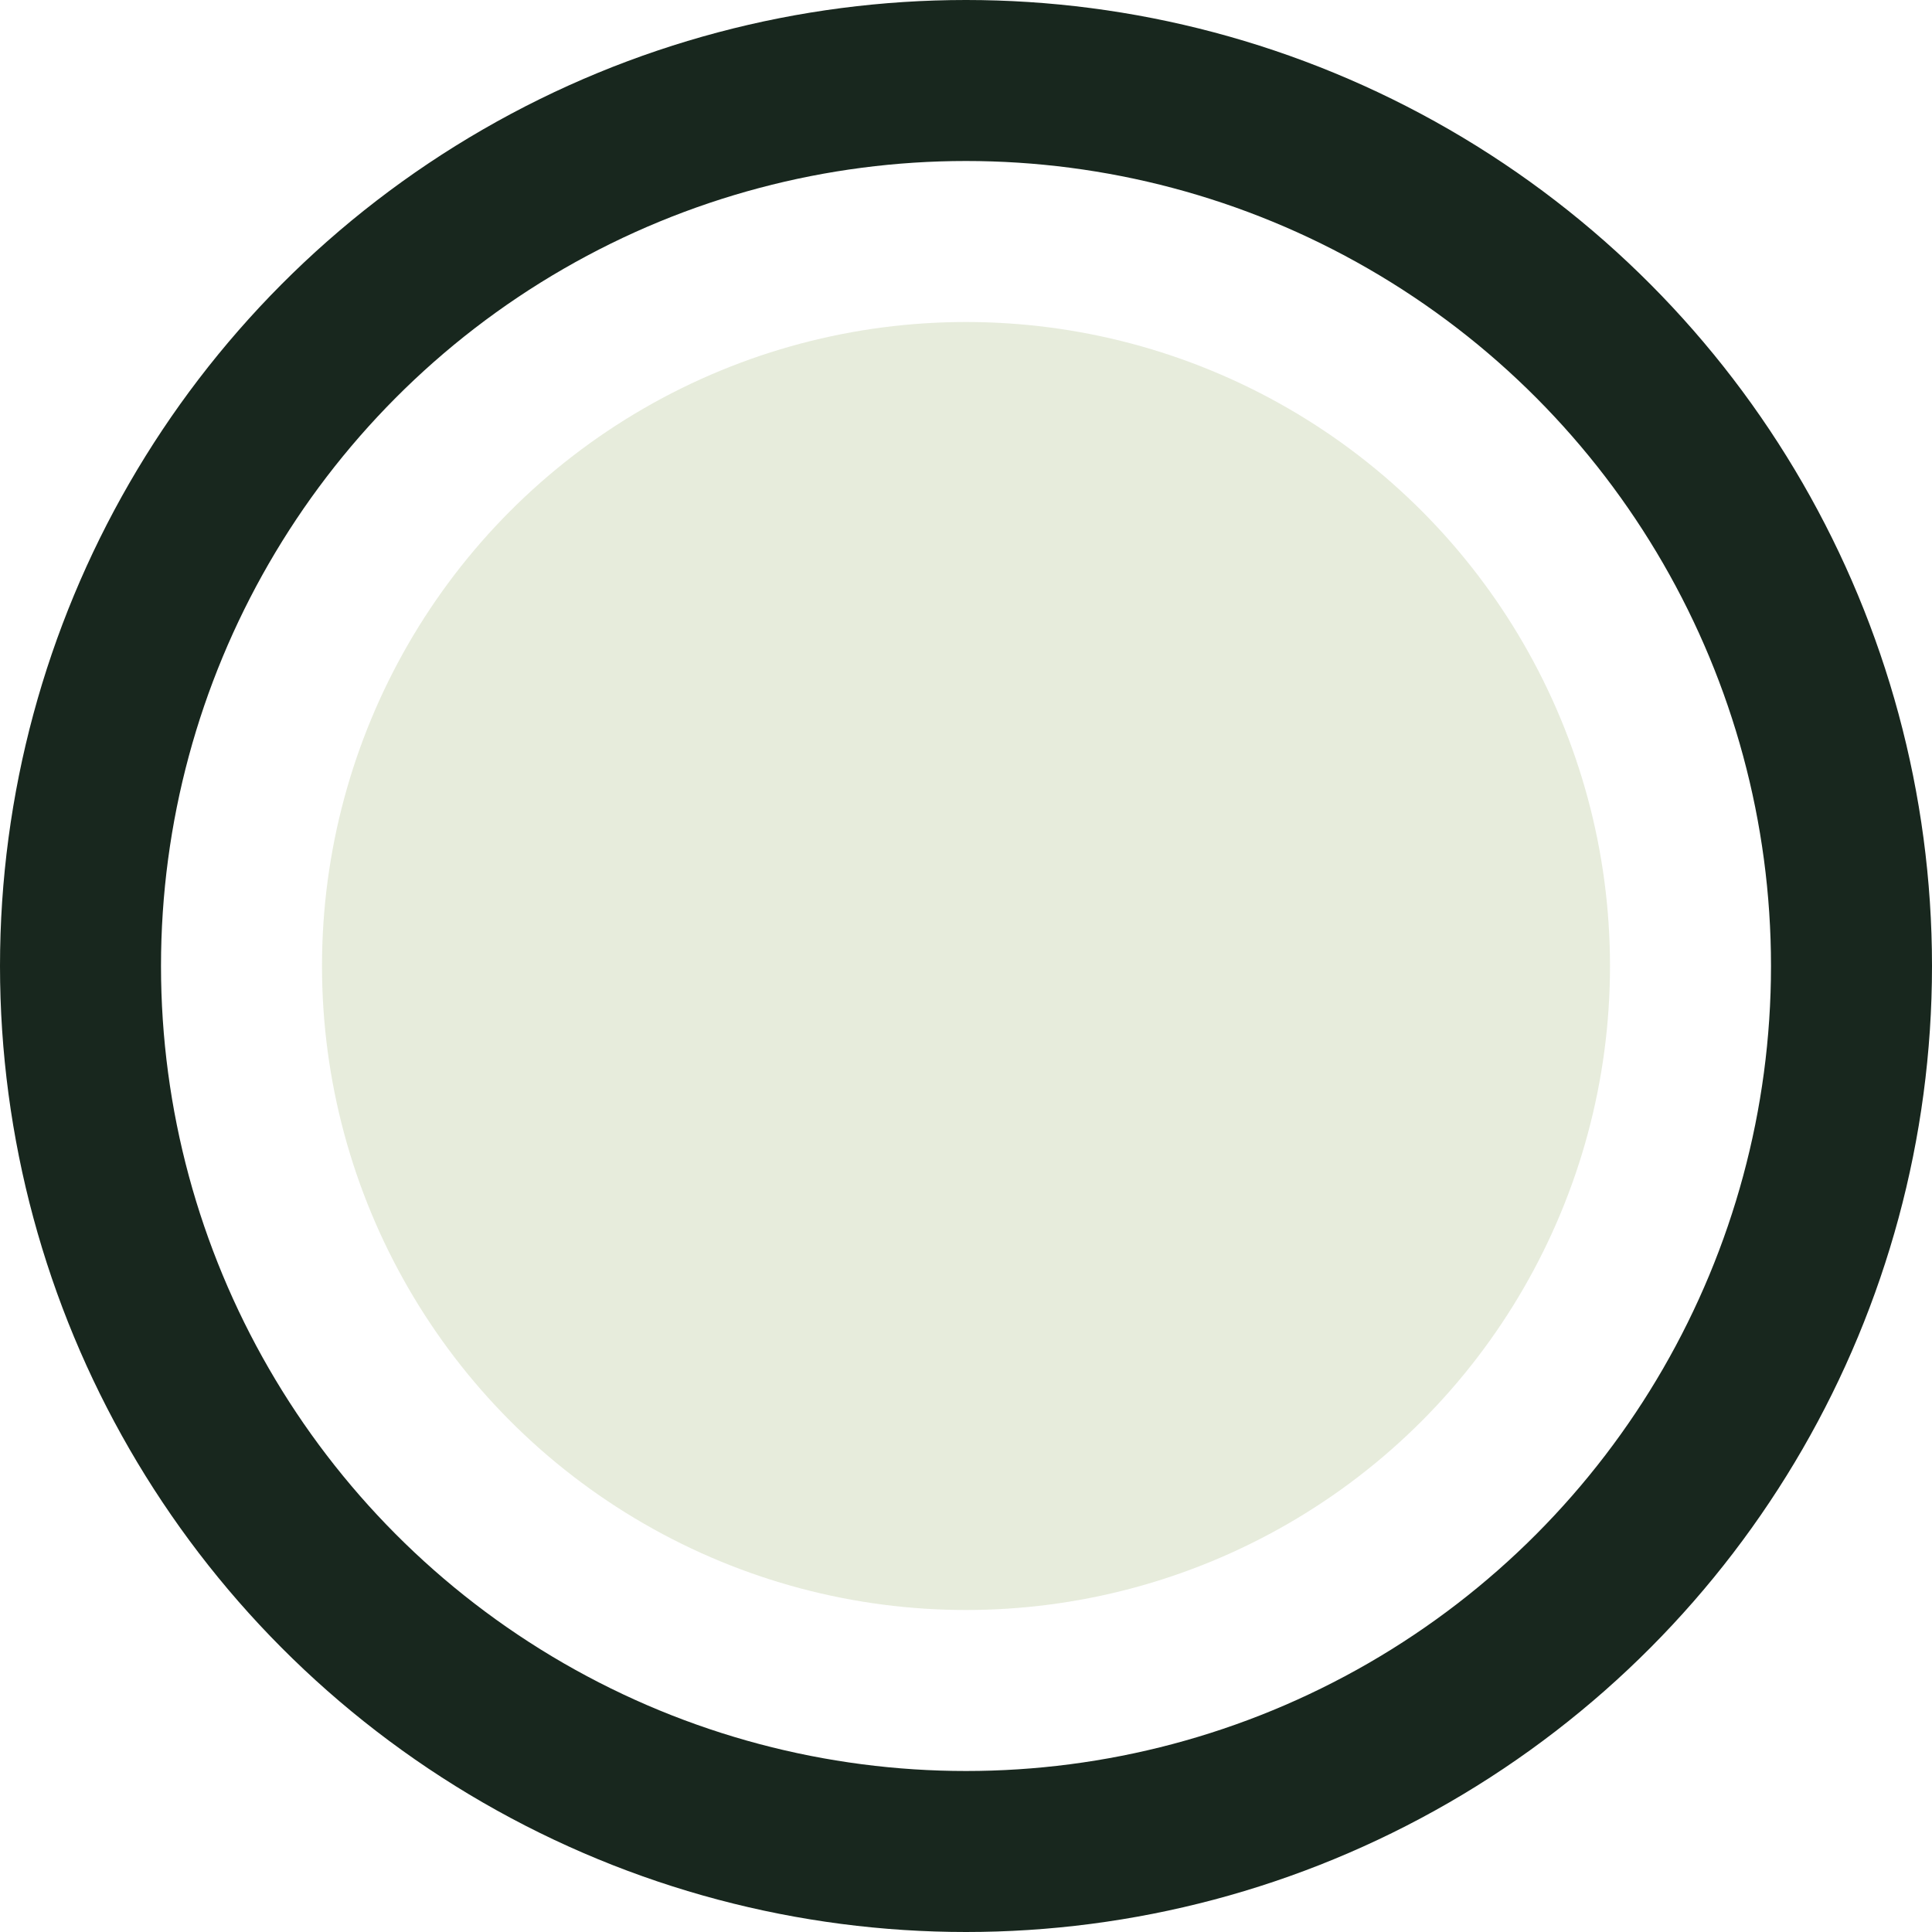
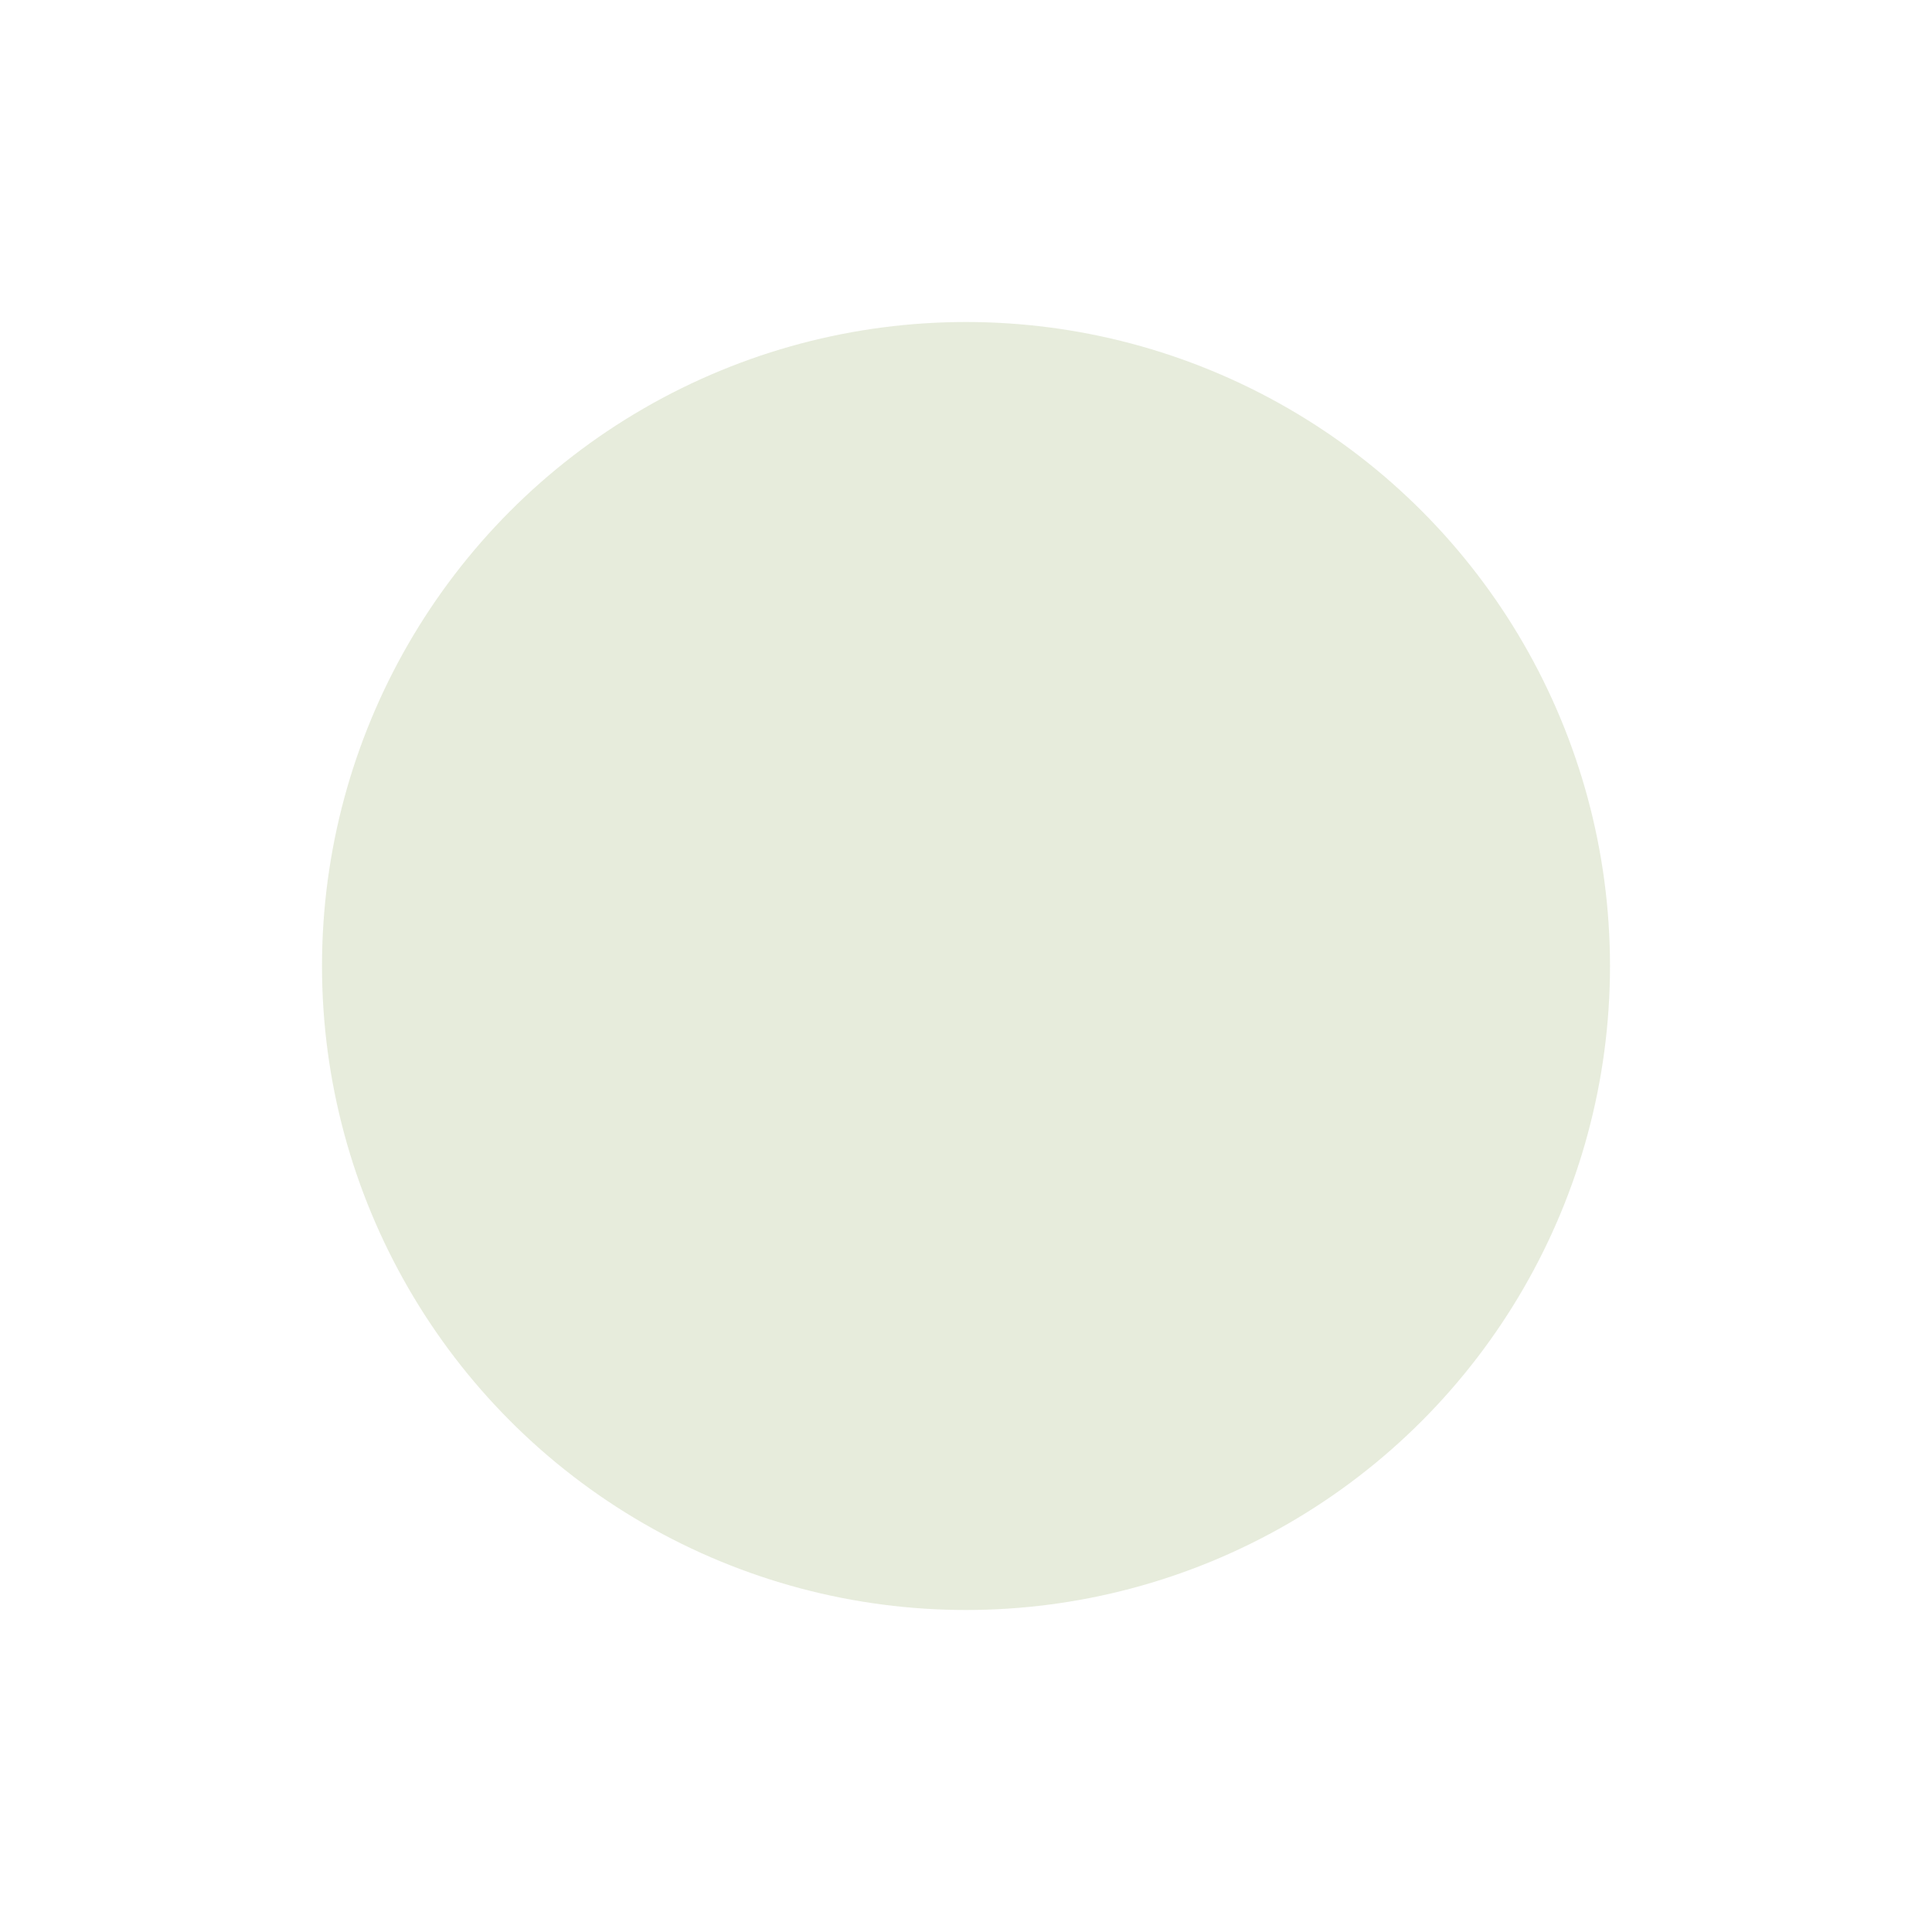
<svg xmlns="http://www.w3.org/2000/svg" width="24" height="24" viewBox="0 0 24 24" fill="none">
-   <circle cx="12" cy="12" r="11" stroke="#18271E" stroke-width="2" />
  <circle cx="12" cy="12" r="8" fill="#8AA153" fill-opacity="0.2" />
</svg>